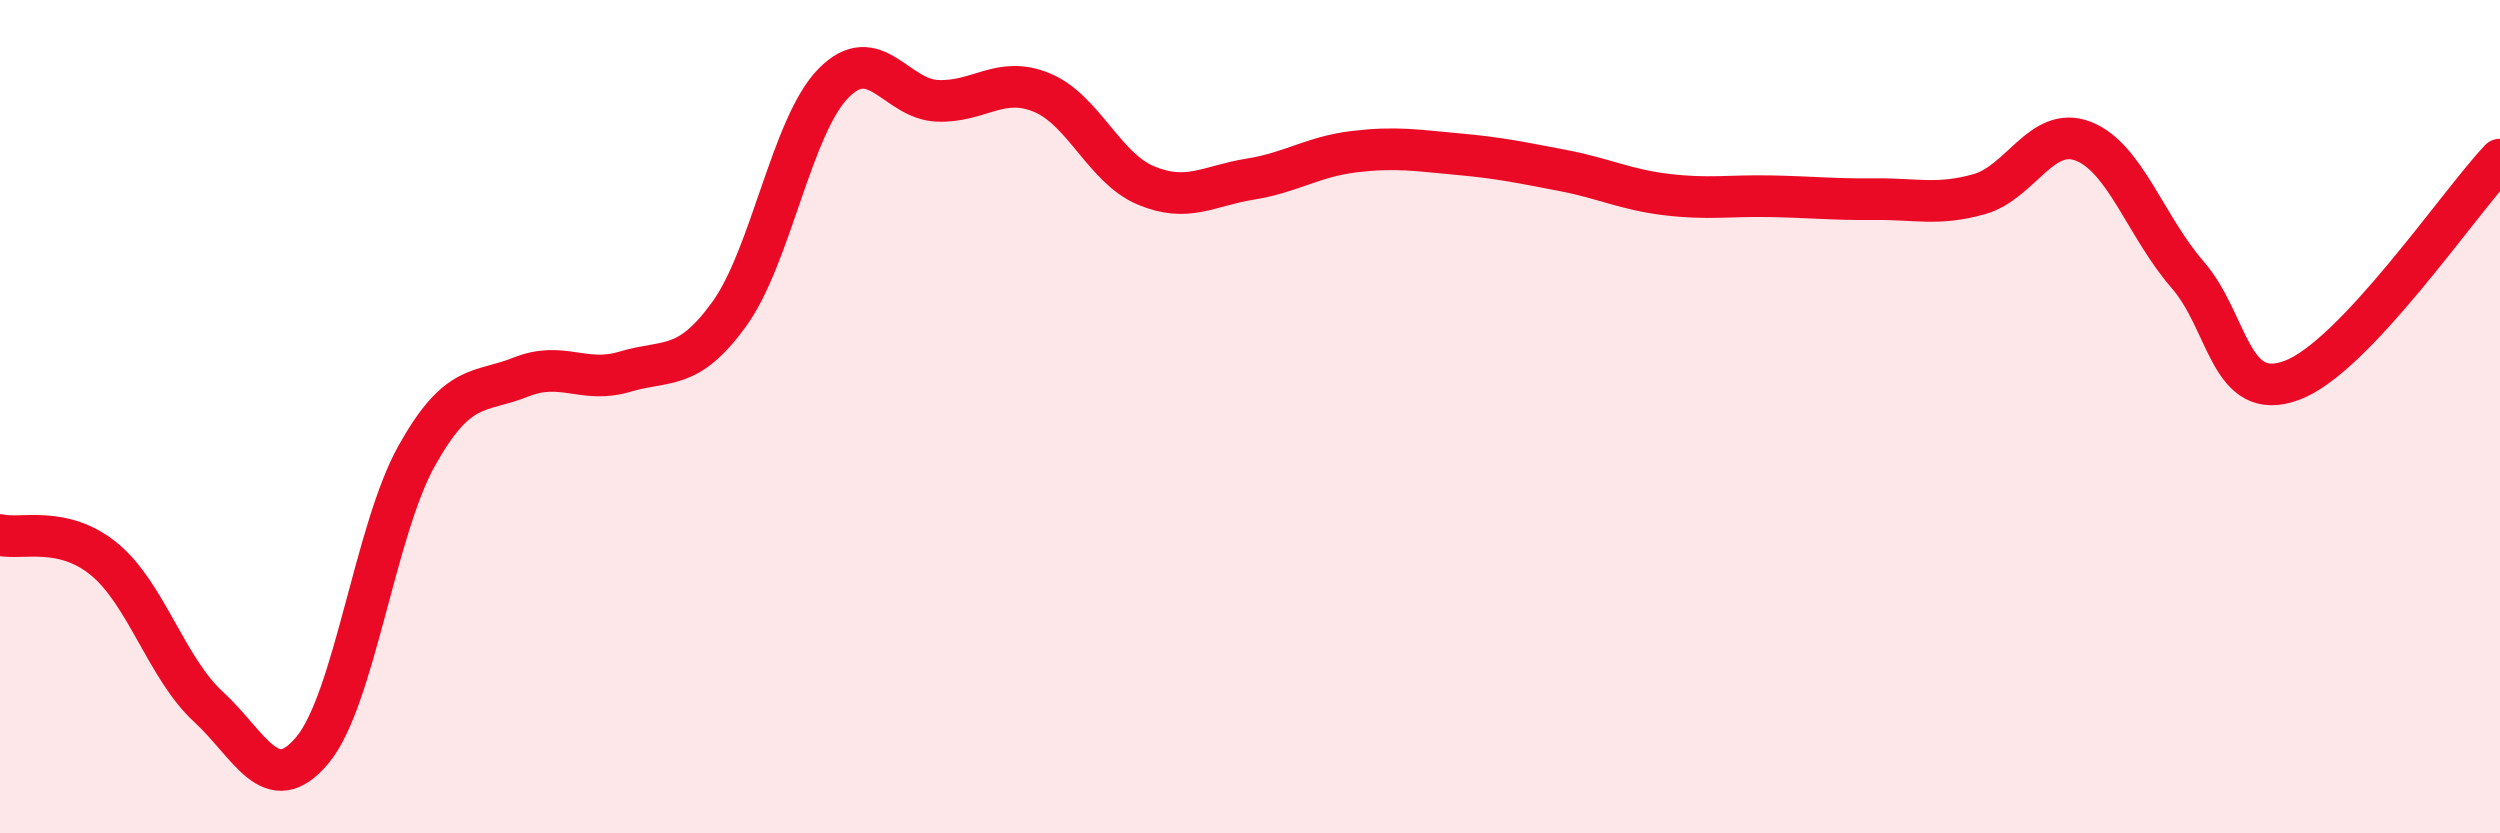
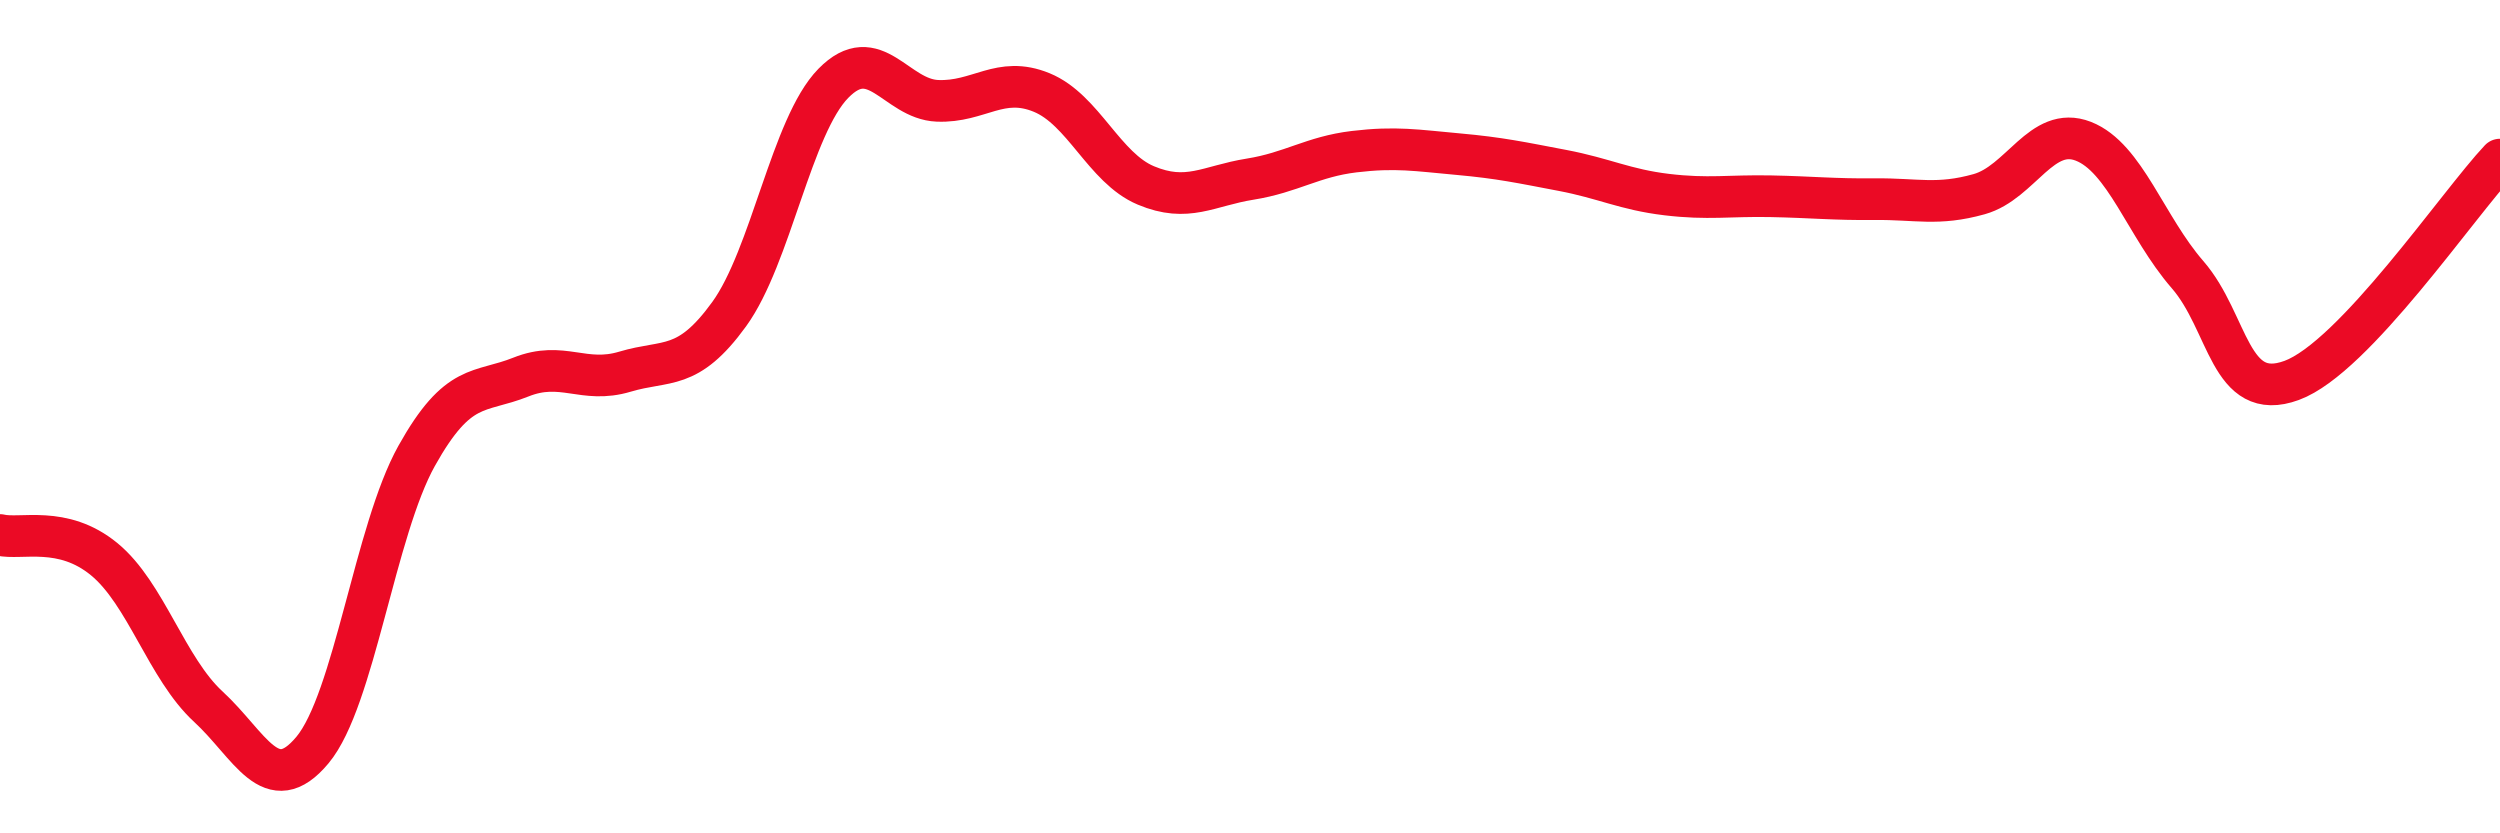
<svg xmlns="http://www.w3.org/2000/svg" width="60" height="20" viewBox="0 0 60 20">
-   <path d="M 0,12.84 C 0.5,12.96 1.5,12.6 2.5,13.42 C 3.5,14.24 4,16.04 5,16.96 C 6,17.88 6.5,19.2 7.5,18 C 8.5,16.8 9,12.73 10,10.94 C 11,9.15 11.5,9.45 12.5,9.05 C 13.5,8.65 14,9.22 15,8.92 C 16,8.62 16.5,8.92 17.5,7.54 C 18.5,6.16 19,3.02 20,2 C 21,0.98 21.5,2.38 22.5,2.42 C 23.5,2.46 24,1.81 25,2.22 C 26,2.63 26.5,4.03 27.5,4.45 C 28.5,4.87 29,4.46 30,4.3 C 31,4.14 31.5,3.76 32.5,3.64 C 33.5,3.52 34,3.61 35,3.7 C 36,3.79 36.5,3.9 37.5,4.09 C 38.5,4.28 39,4.55 40,4.67 C 41,4.79 41.5,4.69 42.5,4.71 C 43.5,4.73 44,4.79 45,4.78 C 46,4.77 46.5,4.94 47.5,4.66 C 48.5,4.38 49,3 50,3.39 C 51,3.78 51.5,5.44 52.5,6.59 C 53.5,7.74 53.5,9.68 55,9.13 C 56.5,8.58 59,4.89 60,3.83L60 20L0 20Z" fill="#EB0A25" opacity="0.1" stroke-linecap="round" stroke-linejoin="round" />
  <path d="M 0,12.84 C 0.5,12.96 1.5,12.6 2.5,13.42 C 3.5,14.24 4,16.04 5,16.96 C 6,17.88 6.5,19.2 7.5,18 C 8.5,16.8 9,12.73 10,10.94 C 11,9.15 11.5,9.45 12.5,9.05 C 13.5,8.65 14,9.22 15,8.92 C 16,8.62 16.5,8.92 17.5,7.54 C 18.5,6.16 19,3.02 20,2 C 21,0.98 21.5,2.38 22.5,2.42 C 23.5,2.46 24,1.81 25,2.22 C 26,2.63 26.5,4.03 27.5,4.45 C 28.5,4.87 29,4.46 30,4.3 C 31,4.14 31.5,3.76 32.5,3.64 C 33.5,3.52 34,3.61 35,3.7 C 36,3.79 36.5,3.9 37.5,4.09 C 38.5,4.28 39,4.55 40,4.67 C 41,4.79 41.5,4.69 42.5,4.71 C 43.5,4.73 44,4.79 45,4.78 C 46,4.77 46.5,4.94 47.5,4.66 C 48.5,4.38 49,3 50,3.39 C 51,3.78 51.5,5.44 52.5,6.59 C 53.5,7.74 53.5,9.68 55,9.13 C 56.5,8.58 59,4.89 60,3.83" stroke="#EB0A25" stroke-width="1" fill="none" stroke-linecap="round" stroke-linejoin="round" />
</svg>